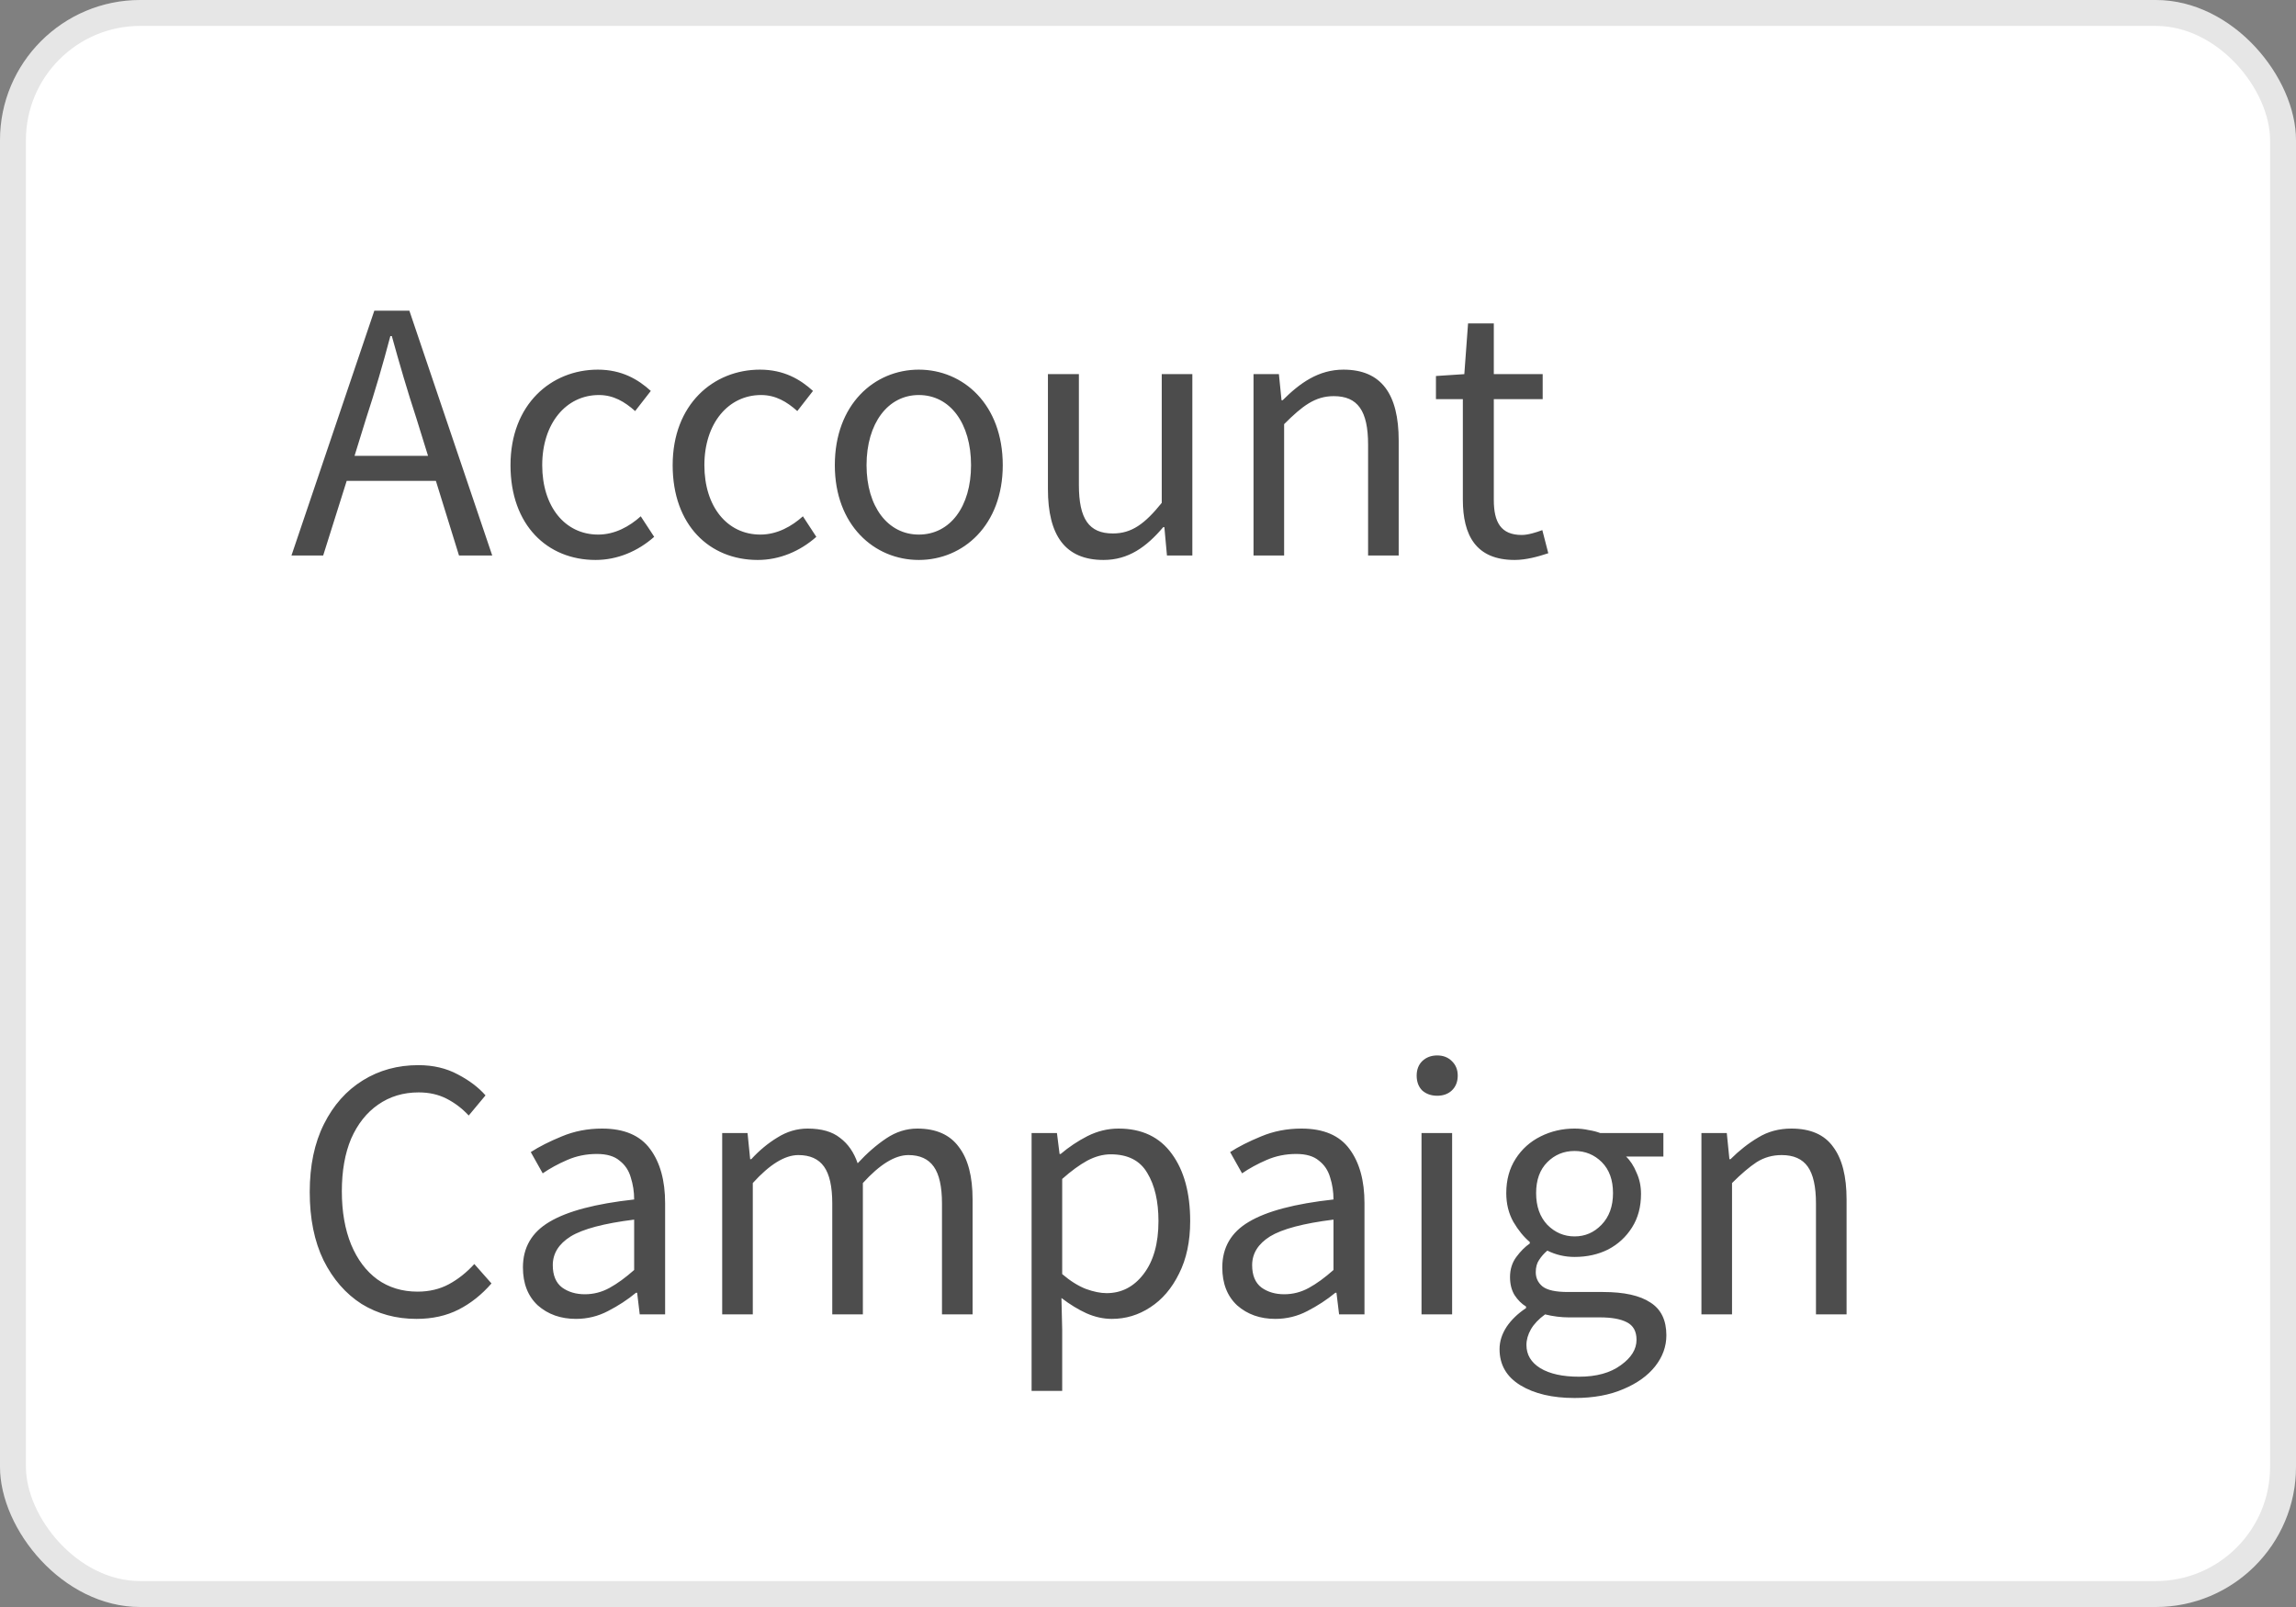
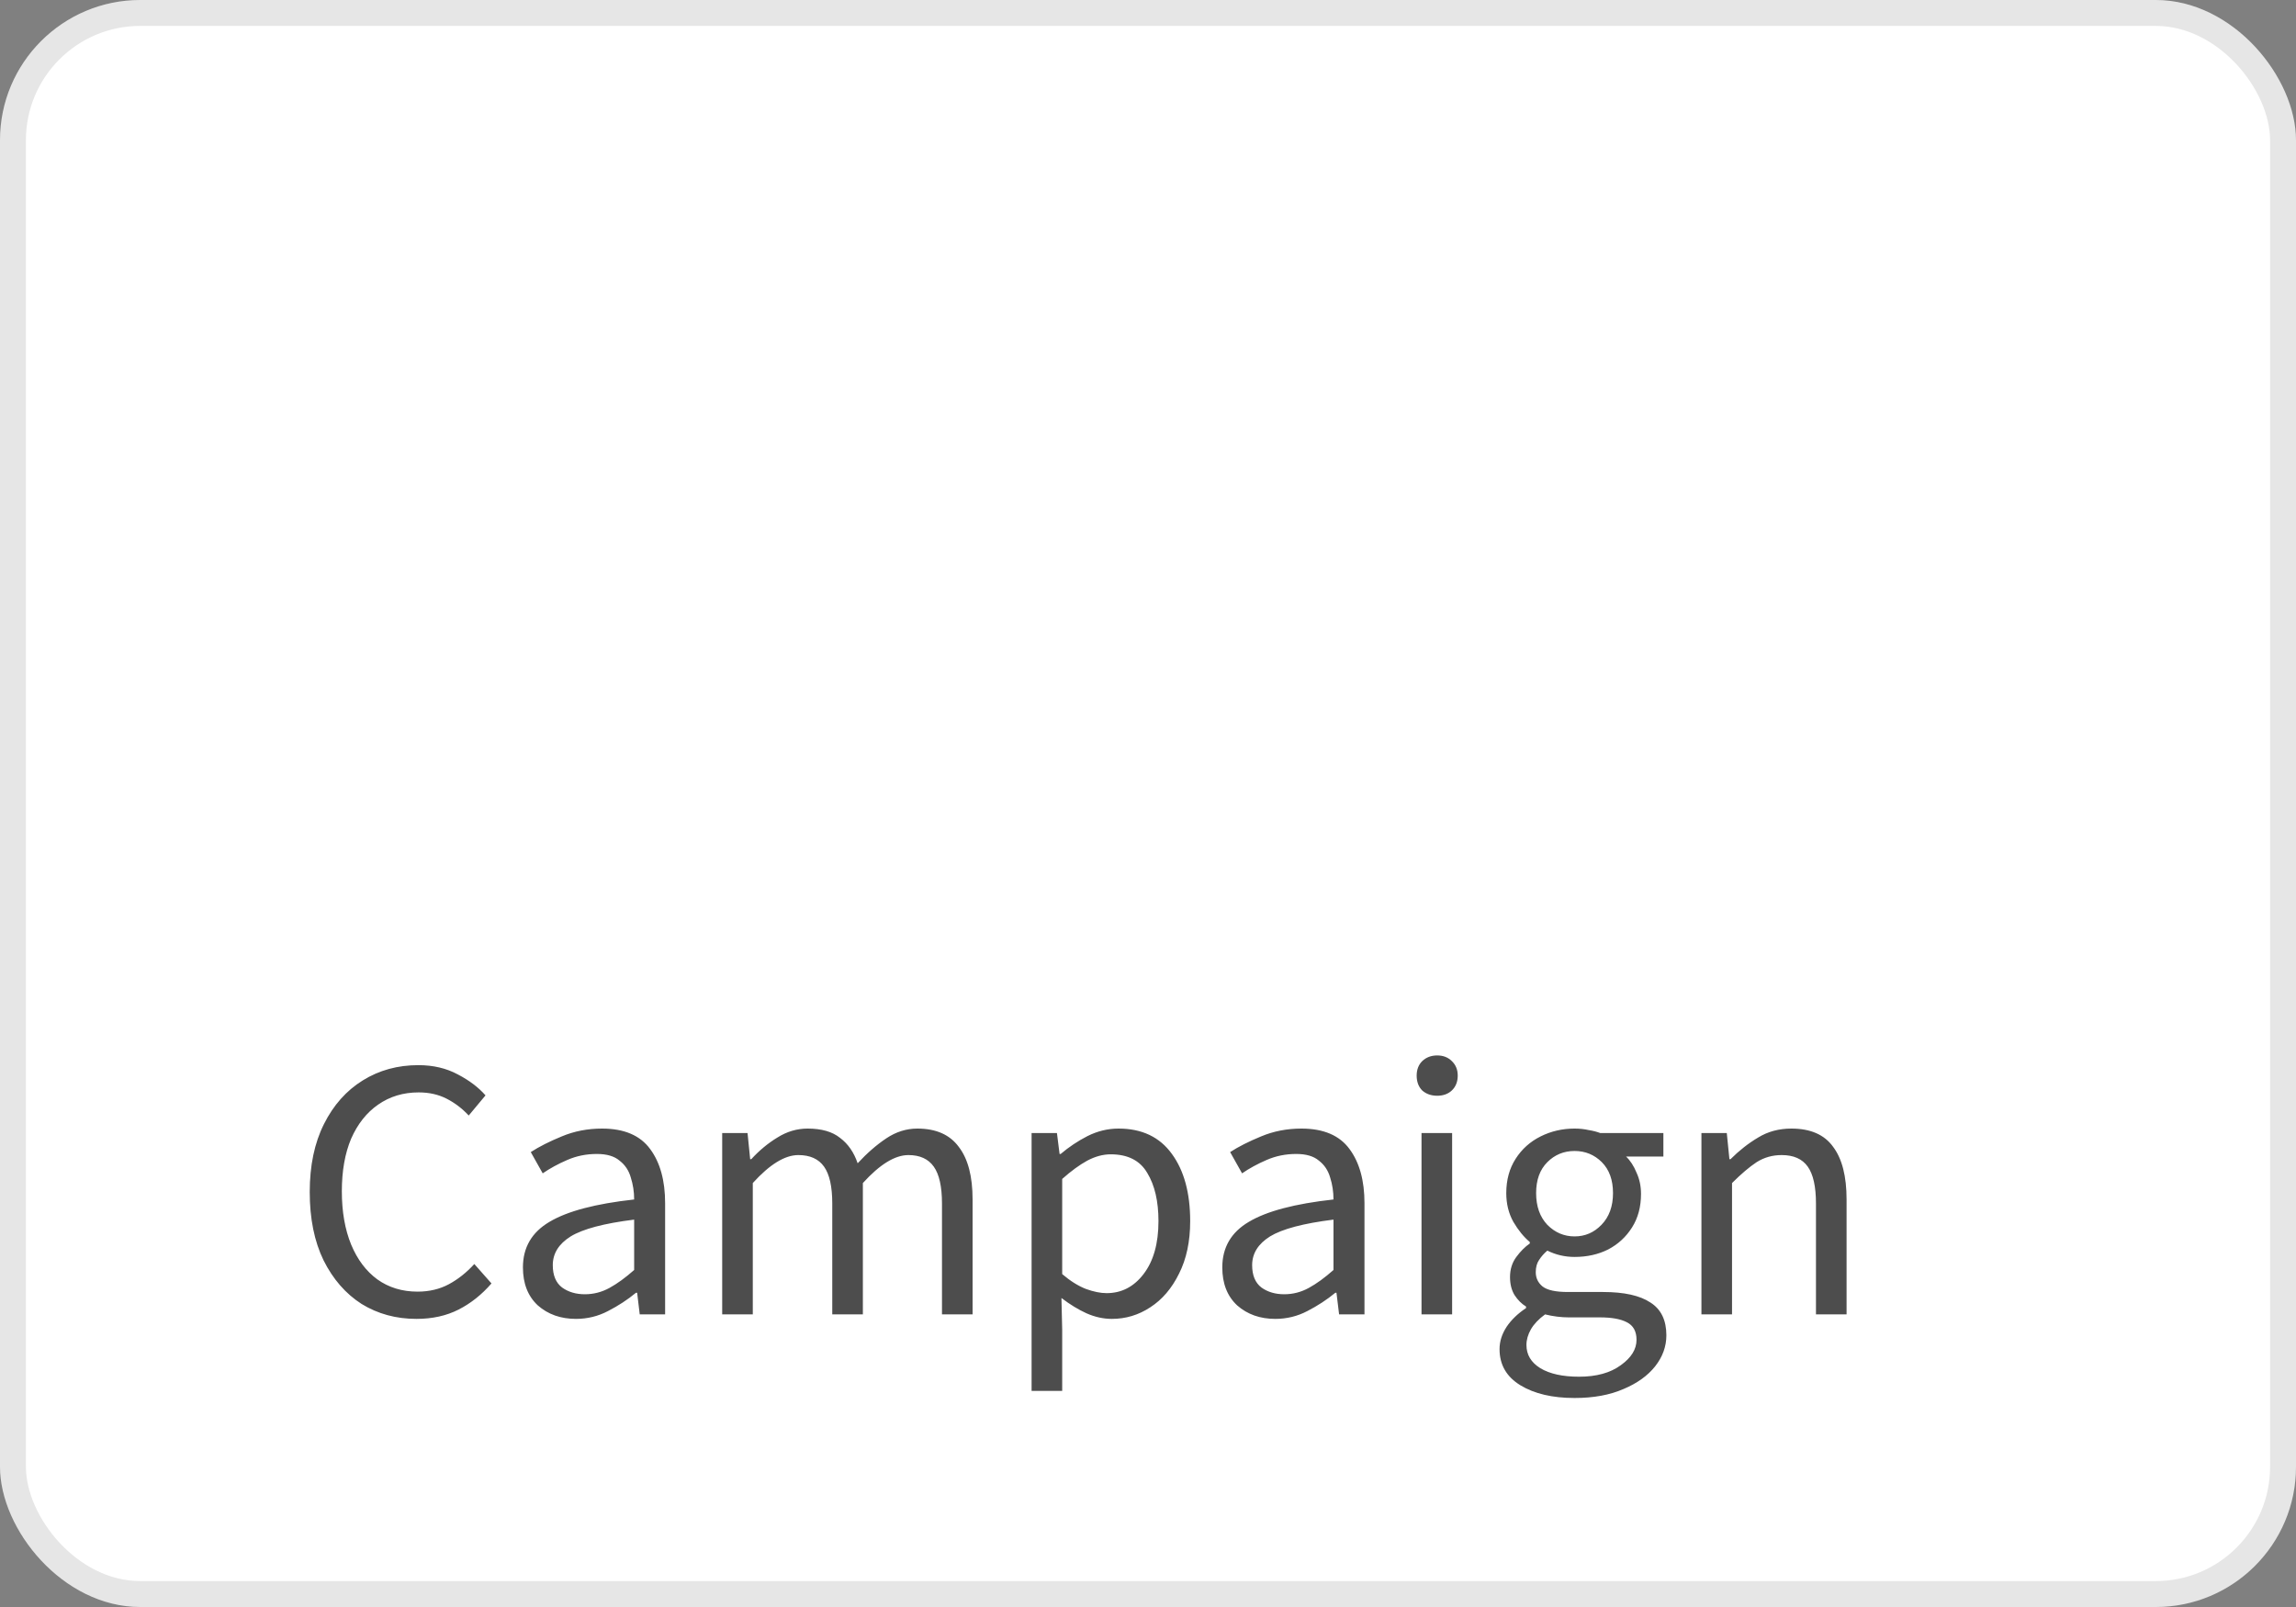
<svg xmlns="http://www.w3.org/2000/svg" width="70" height="49" viewBox="0 0 70 49" fill="none">
  <rect x="0" y="0" width="70" height="49" fill="#808080" stroke="none" />
  <g clip-path="url(#clip0_1580_5365)">
    <rect width="70" height="49" rx="4.276" fill="white" />
    <rect x="0.395" y="0.395" width="69.21" height="48.21" rx="3.881" stroke="black" stroke-opacity="0.1" stroke-width="0.79" />
    <path d="M12.697 40.215C12.075 40.215 11.518 40.063 11.025 39.76C10.539 39.449 10.152 39.005 9.864 38.428C9.584 37.852 9.443 37.158 9.443 36.346C9.443 35.542 9.587 34.852 9.876 34.276C10.164 33.699 10.558 33.255 11.059 32.944C11.559 32.633 12.124 32.478 12.754 32.478C13.209 32.478 13.611 32.573 13.96 32.762C14.309 32.944 14.59 33.157 14.802 33.4L14.29 34.014C14.093 33.801 13.869 33.631 13.619 33.502C13.368 33.373 13.084 33.309 12.765 33.309C12.295 33.309 11.882 33.434 11.525 33.684C11.176 33.927 10.903 34.272 10.706 34.719C10.517 35.167 10.422 35.702 10.422 36.324C10.422 36.946 10.517 37.488 10.706 37.95C10.896 38.406 11.161 38.758 11.502 39.009C11.851 39.259 12.261 39.384 12.731 39.384C13.088 39.384 13.406 39.308 13.687 39.157C13.968 39.005 14.226 38.8 14.461 38.542L14.984 39.134C14.688 39.475 14.354 39.741 13.983 39.93C13.611 40.12 13.183 40.215 12.697 40.215ZM17.559 40.215C17.096 40.215 16.709 40.078 16.398 39.805C16.095 39.524 15.943 39.138 15.943 38.645C15.943 38.038 16.212 37.575 16.751 37.257C17.297 36.93 18.158 36.703 19.334 36.574C19.334 36.339 19.299 36.115 19.231 35.903C19.171 35.69 19.057 35.52 18.89 35.391C18.731 35.254 18.499 35.186 18.196 35.186C17.877 35.186 17.578 35.246 17.297 35.368C17.016 35.489 16.766 35.626 16.546 35.777L16.182 35.129C16.44 34.962 16.755 34.803 17.126 34.651C17.506 34.492 17.915 34.412 18.355 34.412C19.03 34.412 19.519 34.621 19.823 35.038C20.126 35.447 20.278 35.997 20.278 36.688V40.078H19.504L19.425 39.418H19.39C19.133 39.631 18.848 39.816 18.537 39.976C18.234 40.135 17.908 40.215 17.559 40.215ZM17.832 39.464C18.097 39.464 18.348 39.399 18.583 39.27C18.818 39.141 19.068 38.959 19.334 38.724V37.188C18.416 37.302 17.771 37.473 17.399 37.7C17.035 37.928 16.853 38.22 16.853 38.576C16.853 38.887 16.948 39.115 17.138 39.259C17.327 39.395 17.559 39.464 17.832 39.464ZM22.018 40.078V34.549H22.791L22.871 35.345H22.905C23.148 35.08 23.413 34.86 23.701 34.685C23.99 34.503 24.297 34.412 24.623 34.412C25.048 34.412 25.378 34.507 25.613 34.697C25.856 34.879 26.034 35.136 26.148 35.47C26.436 35.159 26.728 34.905 27.024 34.708C27.32 34.511 27.634 34.412 27.968 34.412C28.537 34.412 28.958 34.598 29.231 34.97C29.512 35.334 29.652 35.868 29.652 36.574V40.078H28.719V36.699C28.719 36.183 28.636 35.808 28.469 35.573C28.302 35.337 28.044 35.22 27.695 35.22C27.285 35.22 26.823 35.504 26.307 36.073V40.078H25.374V36.699C25.374 36.183 25.291 35.808 25.124 35.573C24.957 35.337 24.695 35.22 24.339 35.22C23.929 35.22 23.466 35.504 22.951 36.073V40.078H22.018ZM31.451 42.41V34.549H32.224L32.304 35.186H32.338C32.589 34.973 32.862 34.791 33.157 34.64C33.461 34.488 33.776 34.412 34.102 34.412C34.815 34.412 35.357 34.67 35.729 35.186C36.1 35.694 36.286 36.377 36.286 37.234C36.286 37.856 36.172 38.391 35.945 38.838C35.725 39.285 35.433 39.627 35.069 39.862C34.712 40.097 34.322 40.215 33.897 40.215C33.639 40.215 33.381 40.158 33.123 40.044C32.873 39.93 32.619 39.775 32.361 39.578L32.384 40.545V42.41H31.451ZM33.738 39.43C34.193 39.43 34.568 39.236 34.864 38.849C35.167 38.455 35.319 37.916 35.319 37.234C35.319 36.627 35.205 36.138 34.978 35.766C34.758 35.387 34.386 35.197 33.863 35.197C33.628 35.197 33.389 35.262 33.146 35.391C32.911 35.52 32.657 35.705 32.384 35.948V38.849C32.634 39.062 32.877 39.213 33.112 39.304C33.347 39.388 33.556 39.43 33.738 39.43ZM38.88 40.215C38.418 40.215 38.031 40.078 37.72 39.805C37.417 39.524 37.265 39.138 37.265 38.645C37.265 38.038 37.534 37.575 38.073 37.257C38.619 36.93 39.48 36.703 40.655 36.574C40.655 36.339 40.621 36.115 40.553 35.903C40.492 35.69 40.379 35.52 40.212 35.391C40.052 35.254 39.821 35.186 39.518 35.186C39.199 35.186 38.9 35.246 38.619 35.368C38.338 35.489 38.088 35.626 37.868 35.777L37.504 35.129C37.762 34.962 38.077 34.803 38.448 34.651C38.827 34.492 39.237 34.412 39.677 34.412C40.352 34.412 40.841 34.621 41.145 35.038C41.448 35.447 41.6 35.997 41.6 36.688V40.078H40.826L40.746 39.418H40.712C40.454 39.631 40.17 39.816 39.859 39.976C39.556 40.135 39.229 40.215 38.88 40.215ZM39.154 39.464C39.419 39.464 39.669 39.399 39.904 39.27C40.14 39.141 40.39 38.959 40.655 38.724V37.188C39.738 37.302 39.093 37.473 38.721 37.7C38.357 37.928 38.175 38.22 38.175 38.576C38.175 38.887 38.27 39.115 38.459 39.259C38.649 39.395 38.88 39.464 39.154 39.464ZM43.339 40.078V34.549H44.272V40.078H43.339ZM43.817 33.411C43.635 33.411 43.483 33.358 43.362 33.252C43.248 33.138 43.191 32.986 43.191 32.797C43.191 32.614 43.248 32.467 43.362 32.353C43.483 32.239 43.635 32.182 43.817 32.182C43.999 32.182 44.147 32.239 44.261 32.353C44.382 32.467 44.443 32.614 44.443 32.797C44.443 32.986 44.382 33.138 44.261 33.252C44.147 33.358 43.999 33.411 43.817 33.411ZM48.005 42.627C47.33 42.627 46.78 42.498 46.355 42.24C45.931 41.982 45.718 41.614 45.718 41.136C45.718 40.901 45.791 40.674 45.935 40.454C46.079 40.241 46.276 40.052 46.526 39.885V39.839C46.39 39.756 46.272 39.638 46.173 39.486C46.083 39.335 46.037 39.153 46.037 38.94C46.037 38.705 46.101 38.5 46.23 38.326C46.359 38.151 46.496 38.015 46.64 37.916V37.871C46.458 37.719 46.291 37.514 46.139 37.257C45.995 36.999 45.923 36.707 45.923 36.38C45.923 35.978 46.018 35.63 46.208 35.334C46.397 35.038 46.651 34.81 46.97 34.651C47.288 34.492 47.634 34.412 48.005 34.412C48.157 34.412 48.301 34.427 48.438 34.458C48.574 34.48 48.692 34.511 48.79 34.549H50.713V35.265H49.575C49.704 35.387 49.81 35.55 49.894 35.755C49.985 35.952 50.031 36.168 50.031 36.403C50.031 36.798 49.94 37.139 49.757 37.427C49.575 37.715 49.333 37.939 49.029 38.098C48.726 38.25 48.385 38.326 48.005 38.326C47.709 38.326 47.433 38.261 47.175 38.133C47.076 38.216 46.993 38.311 46.924 38.417C46.856 38.516 46.822 38.641 46.822 38.792C46.822 38.967 46.89 39.111 47.027 39.225C47.171 39.339 47.429 39.395 47.8 39.395H48.87C49.515 39.395 49.996 39.502 50.315 39.714C50.641 39.919 50.804 40.253 50.804 40.715C50.804 41.057 50.69 41.371 50.463 41.66C50.235 41.948 49.913 42.179 49.496 42.354C49.079 42.536 48.582 42.627 48.005 42.627ZM48.005 37.7C48.324 37.7 48.597 37.583 48.825 37.347C49.06 37.105 49.177 36.782 49.177 36.38C49.177 35.978 49.063 35.664 48.836 35.436C48.608 35.209 48.331 35.095 48.005 35.095C47.679 35.095 47.402 35.209 47.175 35.436C46.947 35.664 46.833 35.978 46.833 36.38C46.833 36.782 46.947 37.105 47.175 37.347C47.41 37.583 47.687 37.7 48.005 37.7ZM48.142 41.978C48.673 41.978 49.097 41.861 49.416 41.626C49.735 41.398 49.894 41.14 49.894 40.852C49.894 40.594 49.795 40.416 49.598 40.317C49.408 40.218 49.136 40.169 48.779 40.169H47.823C47.717 40.169 47.599 40.162 47.471 40.146C47.349 40.131 47.228 40.108 47.106 40.078C46.909 40.222 46.765 40.374 46.674 40.533C46.583 40.693 46.538 40.852 46.538 41.011C46.538 41.307 46.678 41.542 46.959 41.717C47.247 41.891 47.641 41.978 48.142 41.978ZM51.873 40.078V34.549H52.646L52.726 35.345H52.76C53.026 35.08 53.306 34.86 53.602 34.685C53.898 34.503 54.235 34.412 54.615 34.412C55.199 34.412 55.623 34.598 55.889 34.97C56.162 35.334 56.298 35.868 56.298 36.574V40.078H55.365V36.699C55.365 36.183 55.282 35.808 55.115 35.573C54.948 35.337 54.683 35.22 54.319 35.22C54.038 35.22 53.784 35.292 53.556 35.436C53.337 35.58 53.086 35.793 52.806 36.073V40.078H51.873Z" fill="#4D4D4D" />
-     <path opacity="0.7" d="M11.161 12.762L10.809 13.9H13.05L12.697 12.762C12.424 11.931 12.185 11.112 11.946 10.248H11.901C11.673 11.112 11.434 11.931 11.161 12.762ZM8.886 16.938L11.412 9.474H12.481L15.007 16.938H13.994L13.289 14.662H10.57L9.853 16.938H8.886ZM18.158 17.074C16.69 17.074 15.564 16.016 15.564 14.184C15.564 12.33 16.804 11.271 18.226 11.271C18.954 11.271 19.455 11.567 19.842 11.92L19.364 12.534C19.045 12.25 18.704 12.045 18.26 12.045C17.259 12.045 16.531 12.91 16.531 14.184C16.531 15.447 17.225 16.3 18.237 16.3C18.749 16.3 19.193 16.05 19.535 15.743L19.944 16.369C19.443 16.812 18.818 17.074 18.158 17.074ZM23.102 17.074C21.634 17.074 20.508 16.016 20.508 14.184C20.508 12.33 21.748 11.271 23.17 11.271C23.899 11.271 24.399 11.567 24.786 11.92L24.308 12.534C23.99 12.25 23.648 12.045 23.204 12.045C22.203 12.045 21.475 12.91 21.475 14.184C21.475 15.447 22.169 16.3 23.182 16.3C23.694 16.3 24.137 16.05 24.479 15.743L24.888 16.369C24.388 16.812 23.762 17.074 23.102 17.074ZM28.012 17.074C26.658 17.074 25.452 16.016 25.452 14.184C25.452 12.33 26.658 11.271 28.012 11.271C29.366 11.271 30.572 12.33 30.572 14.184C30.572 16.016 29.366 17.074 28.012 17.074ZM28.012 16.3C28.968 16.3 29.605 15.447 29.605 14.184C29.605 12.91 28.968 12.045 28.012 12.045C27.068 12.045 26.419 12.91 26.419 14.184C26.419 15.447 27.068 16.3 28.012 16.3ZM33.644 17.074C32.472 17.074 31.949 16.323 31.949 14.912V11.408H32.893V14.787C32.893 15.822 33.2 16.266 33.929 16.266C34.498 16.266 34.896 15.982 35.419 15.333V11.408H36.352V16.938H35.578L35.499 16.073H35.465C34.953 16.676 34.406 17.074 33.644 17.074ZM38.217 16.938V11.408H38.991L39.071 12.204H39.105C39.628 11.681 40.197 11.271 40.959 11.271C42.12 11.271 42.643 12.022 42.643 13.433V16.938H41.71V13.558C41.71 12.523 41.392 12.079 40.663 12.079C40.095 12.079 39.708 12.375 39.15 12.933V16.938H38.217ZM46.18 17.074C44.997 17.074 44.599 16.323 44.599 15.231V12.17H43.779V11.465L44.644 11.408L44.758 9.861H45.543V11.408H47.033V12.17H45.543V15.242C45.543 15.925 45.759 16.312 46.396 16.312C46.59 16.312 46.84 16.232 47.022 16.164L47.204 16.869C46.897 16.972 46.522 17.074 46.18 17.074Z" fill="black" />
  </g>
  <defs>
    <clipPath id="clip0_1580_5365">
      <rect width="70" height="49" rx="4.276" fill="white" />
    </clipPath>
  </defs>
</svg>